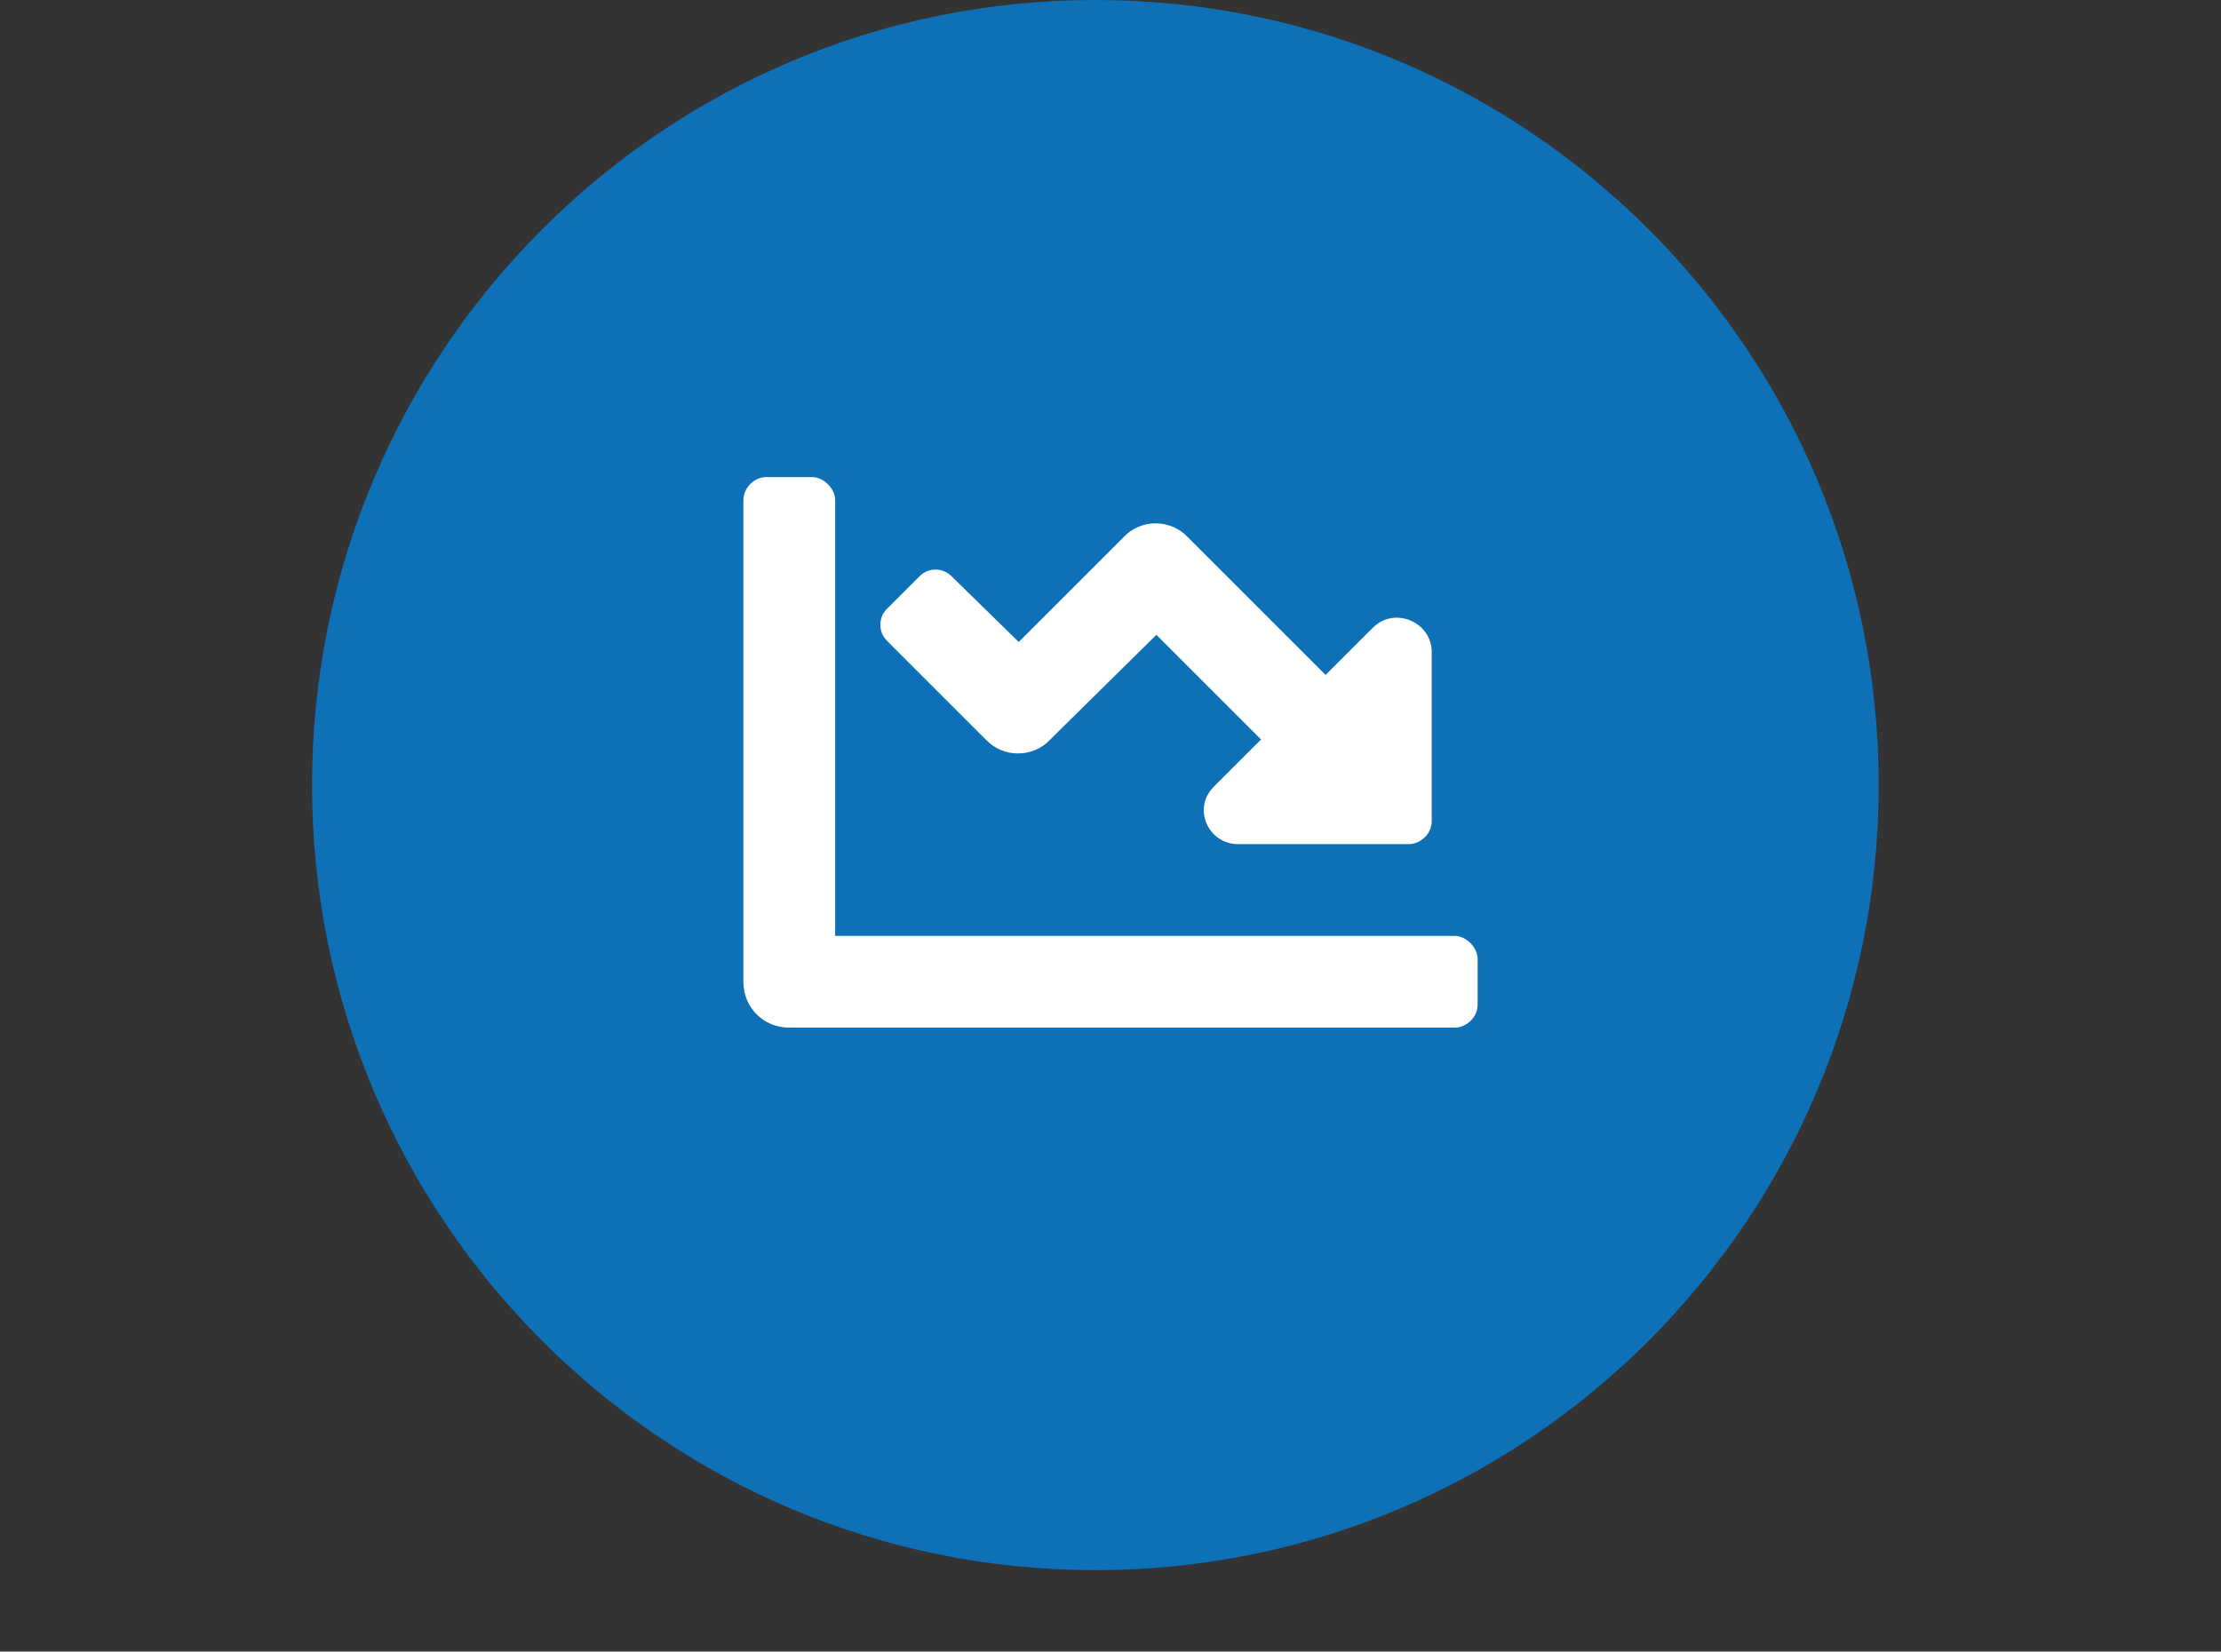
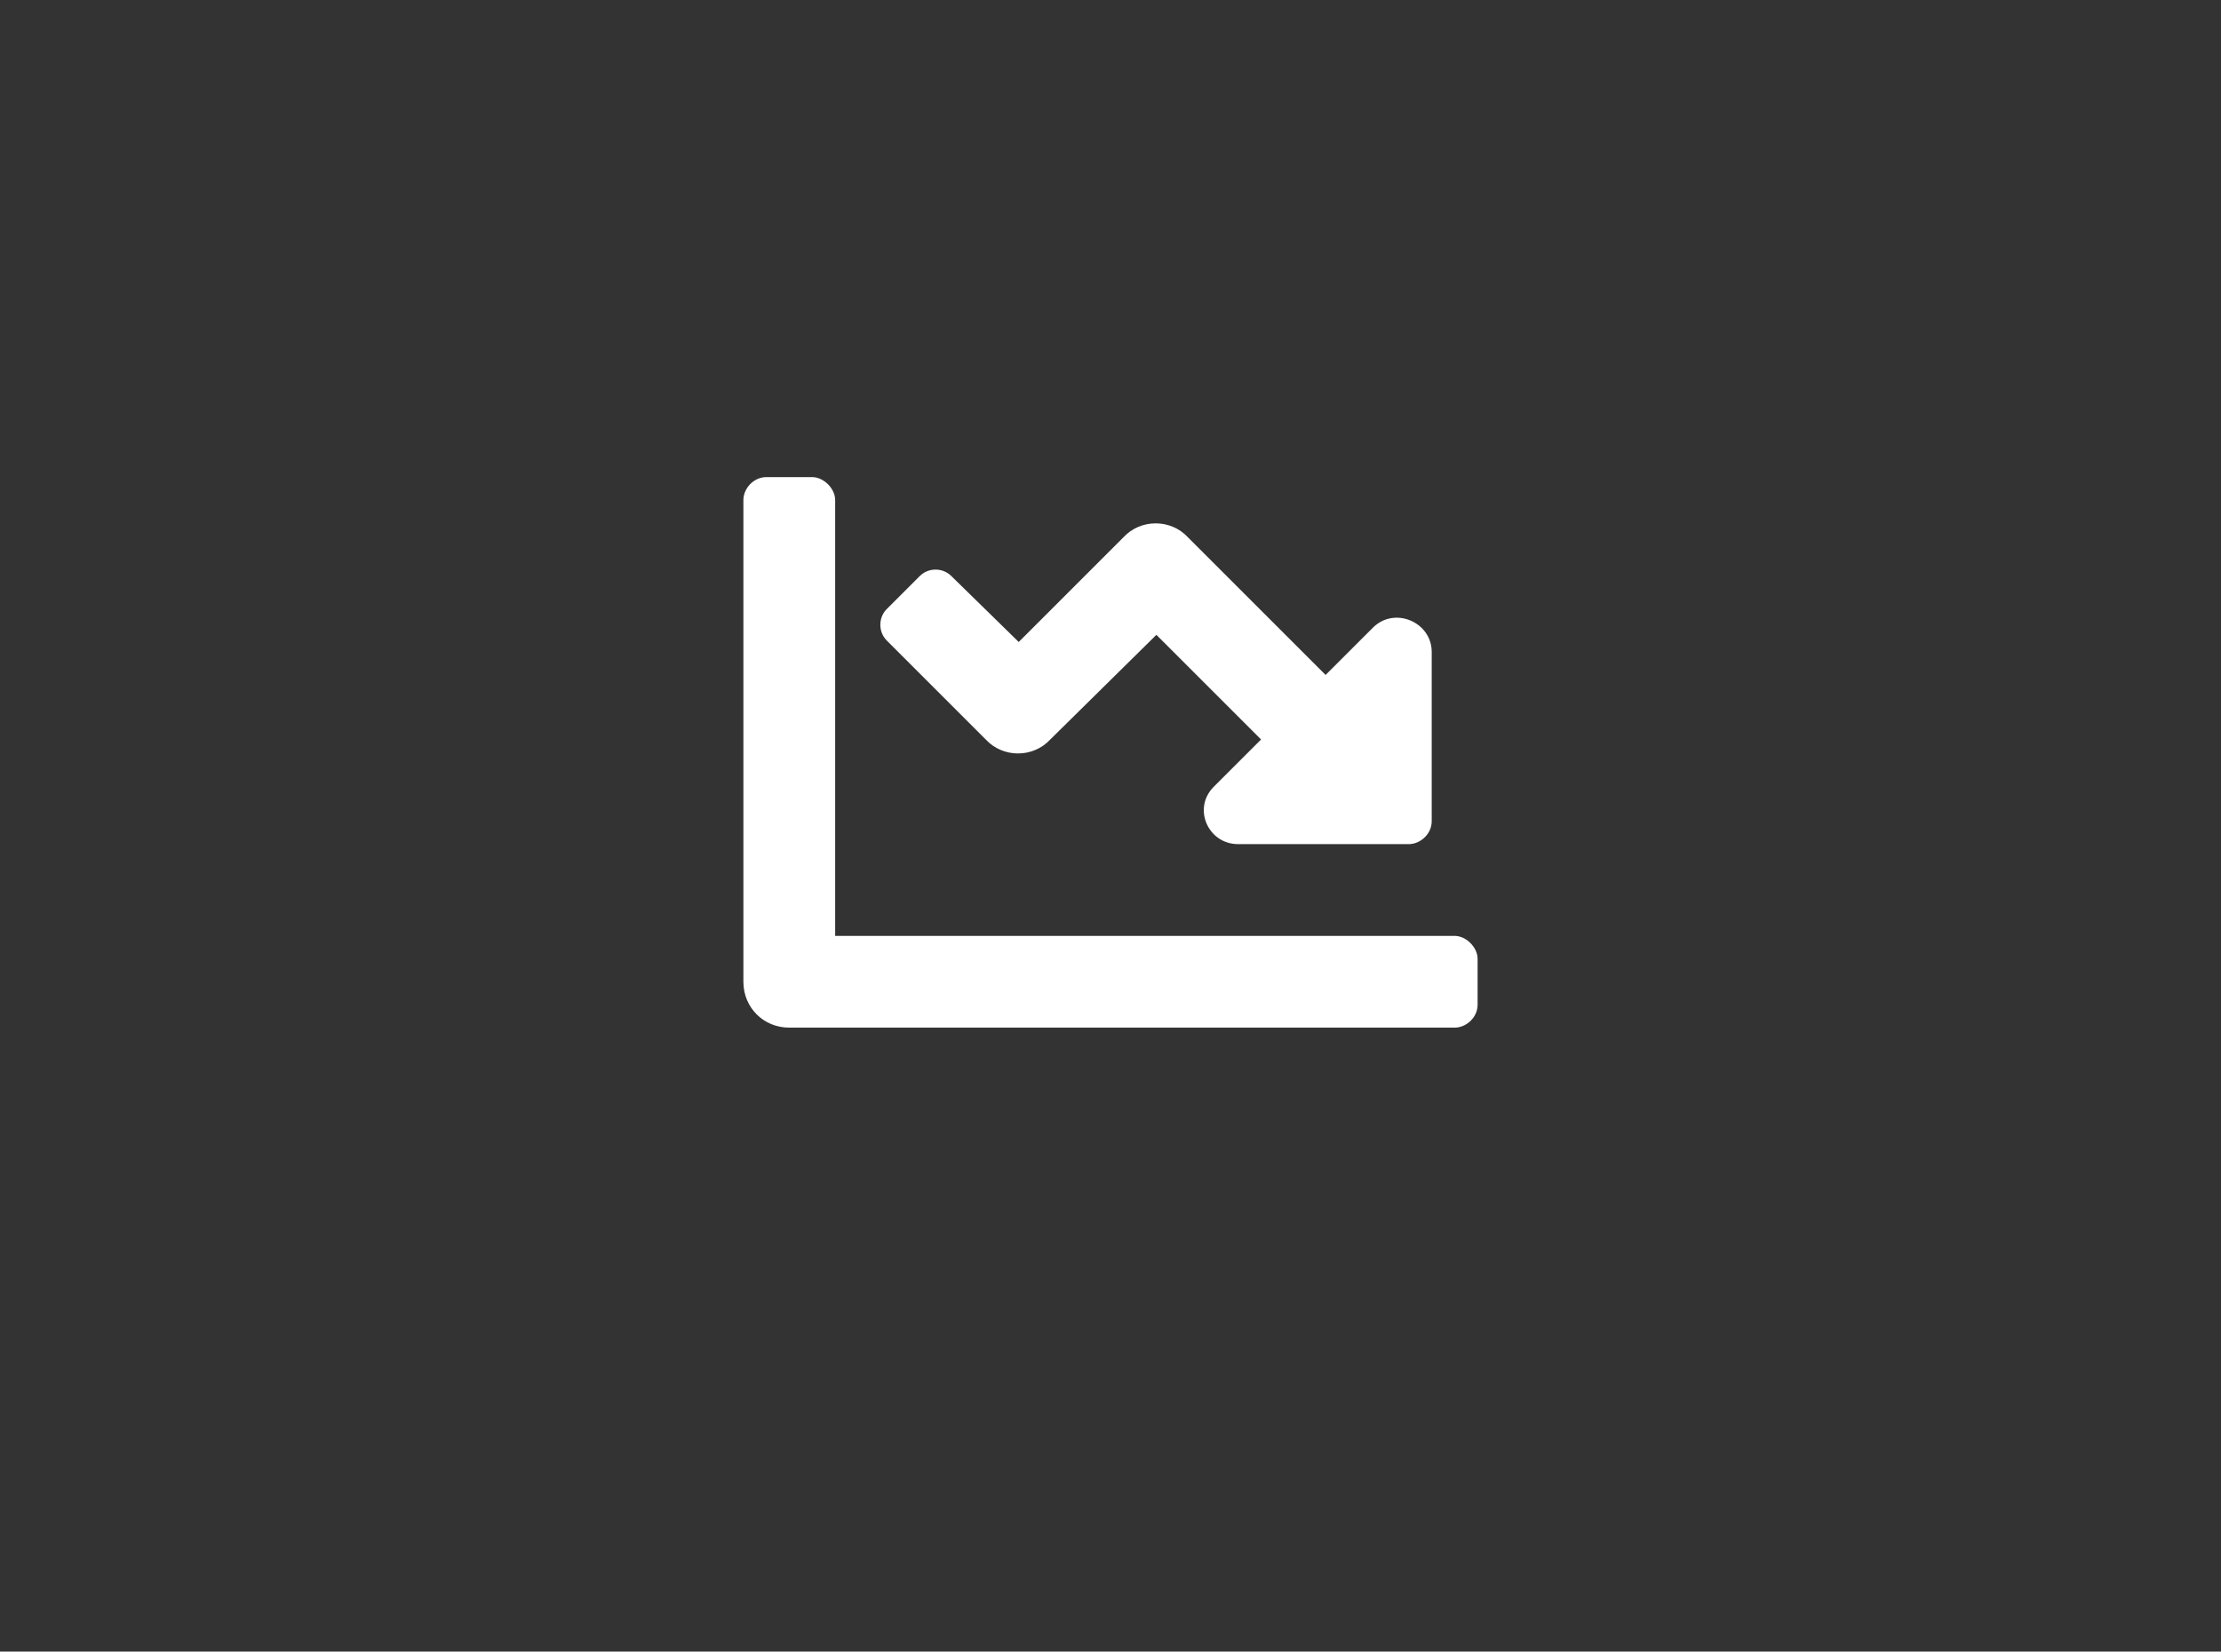
<svg xmlns="http://www.w3.org/2000/svg" width="121" height="90" viewBox="0 0 121 90" fill="none">
  <rect x="0" y="0" width="121" height="90" fill="#333333" stroke="none" />
-   <path d="M59.675 85.562C83.244 85.562 102.35 66.408 102.35 42.781C102.35 19.154 83.244 0 59.675 0C36.106 0 17 19.154 17 42.781C17 66.408 36.106 85.562 59.675 85.562Z" fill="#0E71B8" />
  <path d="M79.25 51H45.5V27.25C45.5 26.625 44.875 26 44.25 26H41.75C41.047 26 40.5 26.625 40.5 27.25V53.5C40.5 54.906 41.594 56 43 56H79.25C79.875 56 80.5 55.453 80.5 54.75V52.25C80.5 51.625 79.875 51 79.25 51ZM78 44.75V35.531C78 33.891 75.969 33.031 74.797 34.203L72.219 36.781L64.719 29.281C63.781 28.266 62.141 28.266 61.203 29.281L55.5 34.984L51.828 31.391C51.359 30.922 50.578 30.922 50.109 31.391L48.312 33.188C47.844 33.656 47.844 34.438 48.312 34.906L53.703 40.297C54.641 41.312 56.281 41.312 57.219 40.297L63 34.594L68.703 40.297L66.125 42.875C64.953 44.047 65.812 46 67.453 46H76.75C77.375 46 78 45.453 78 44.75Z" fill="white" />
</svg>